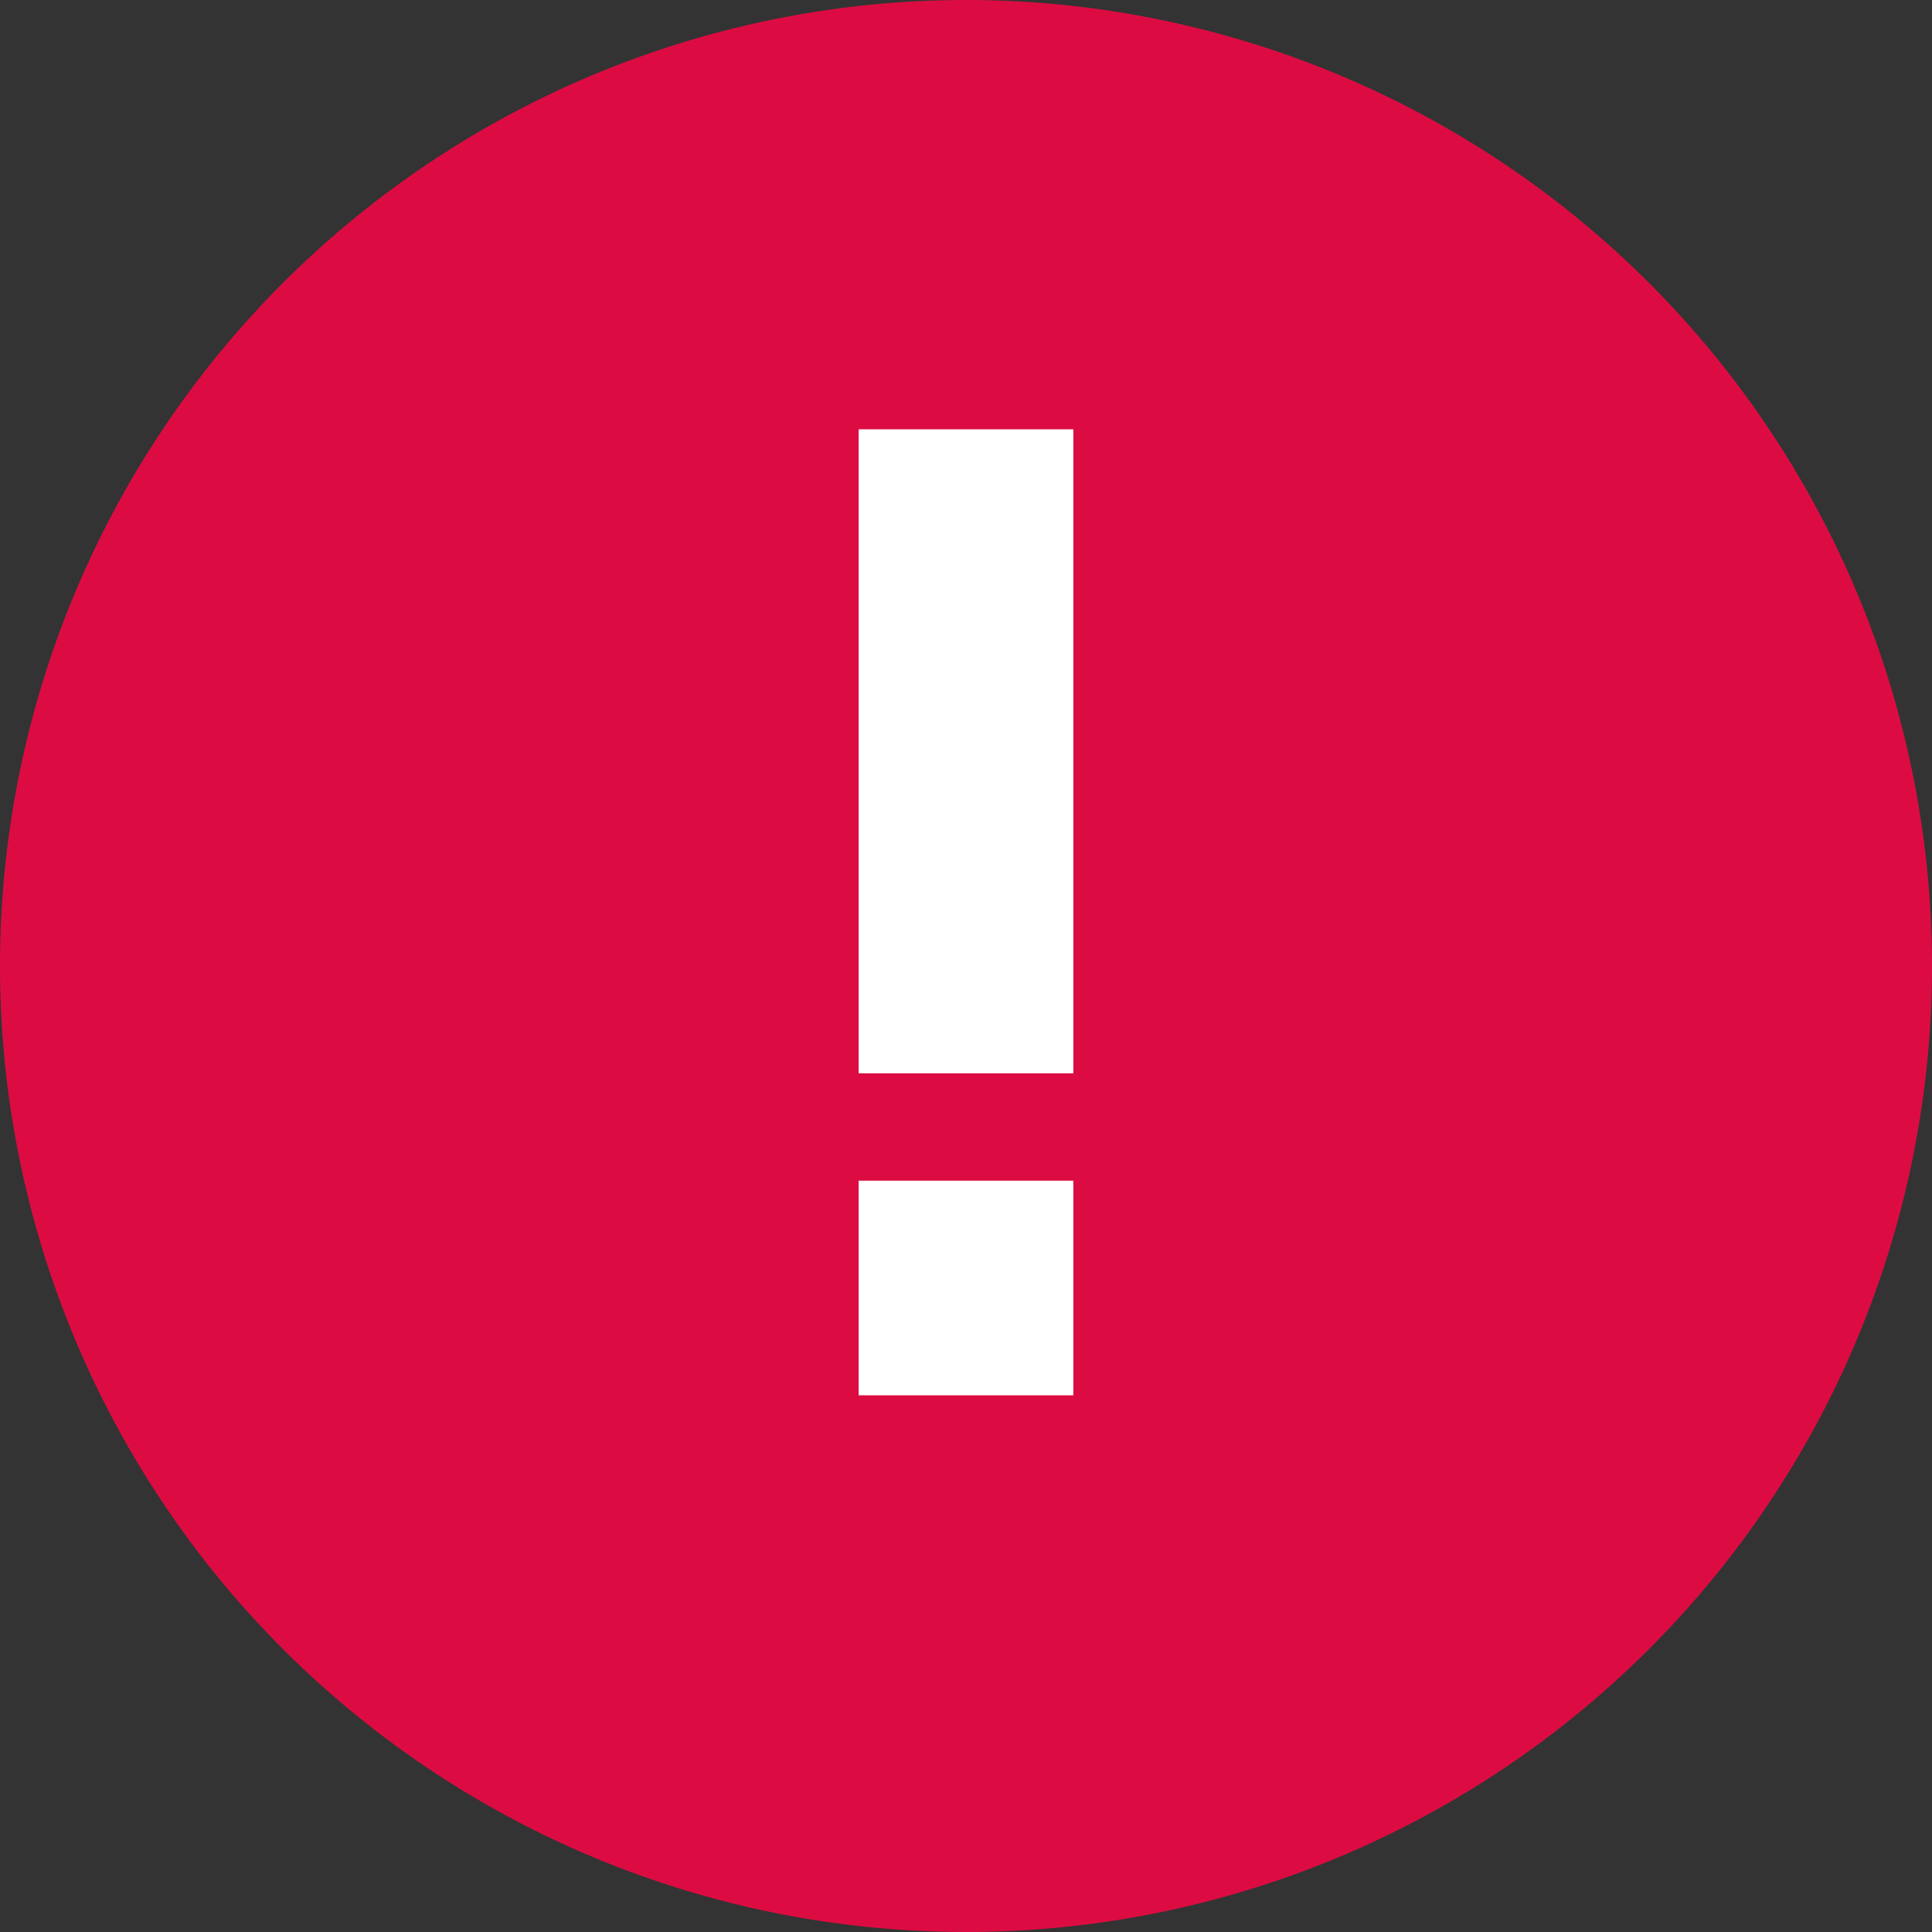
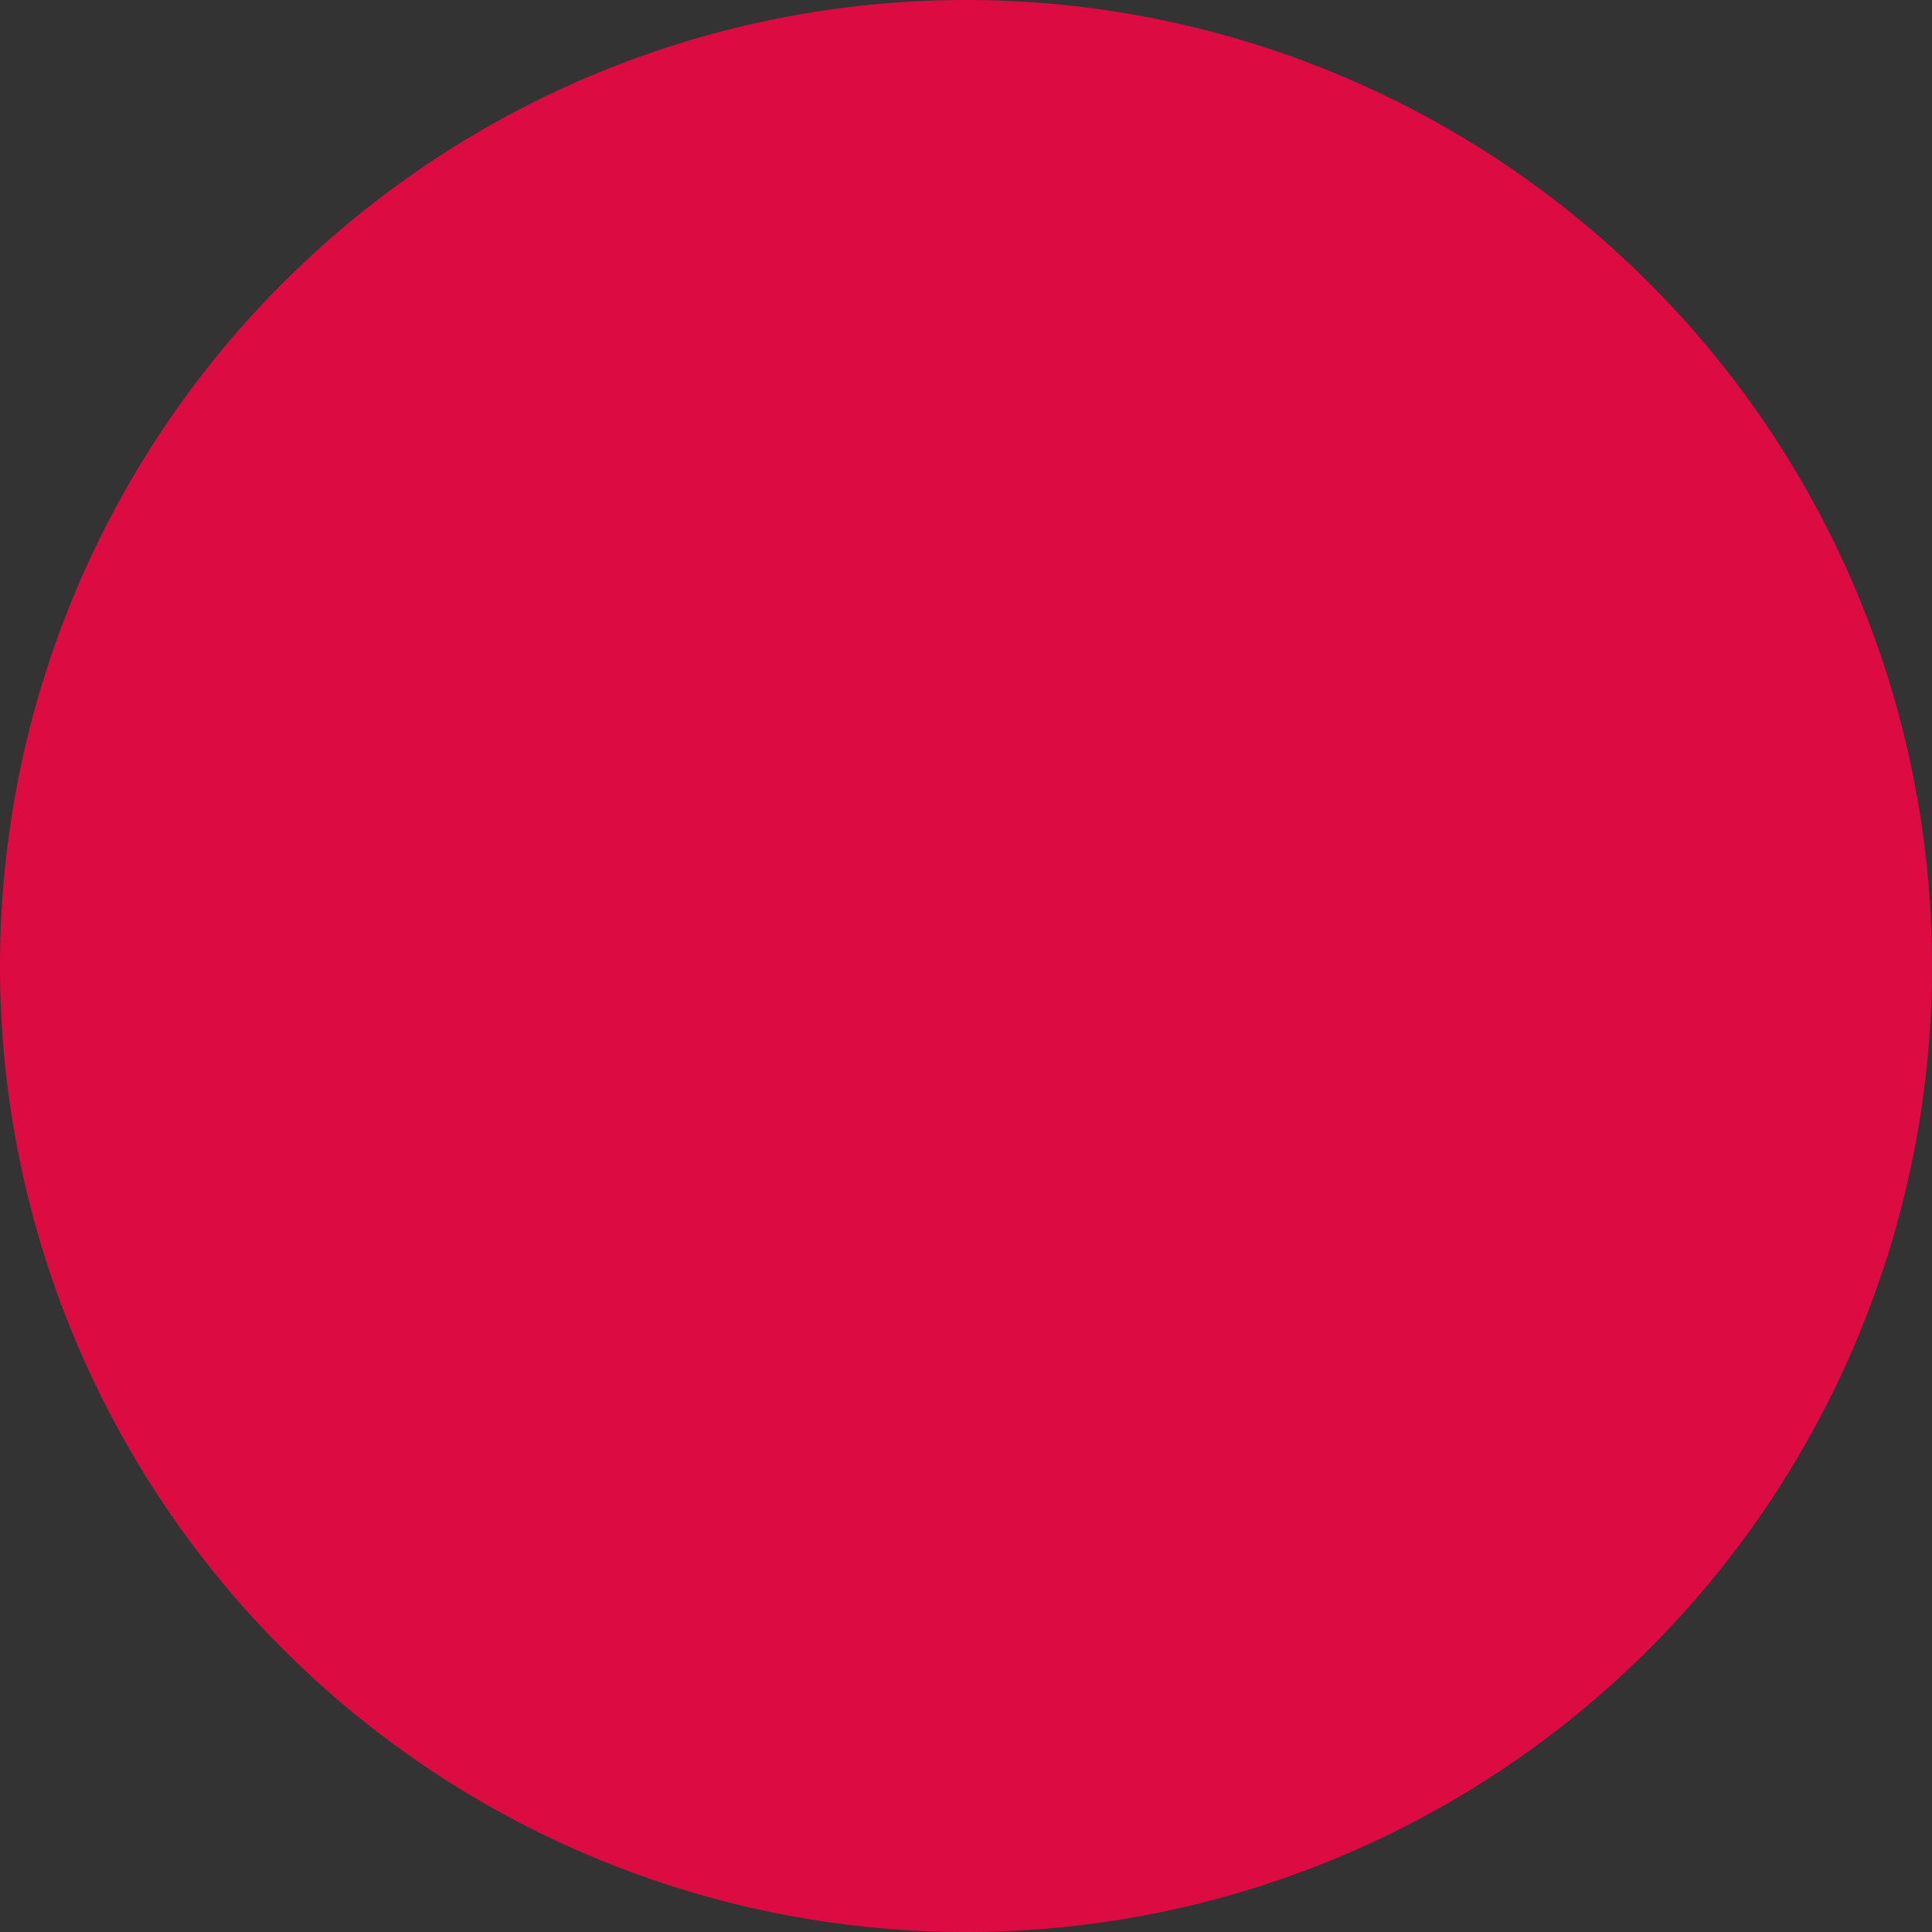
<svg xmlns="http://www.w3.org/2000/svg" width="18" height="18" viewBox="0 0 18 18">
  <rect x="0" y="0" width="18" height="18" fill="#333333" stroke="none" />
  <g fill="none" fill-rule="evenodd">
    <path fill="#DC0C42" d="M9 0a9 9 0 1 0 0 18A9 9 0 0 0 9 0z" />
-     <path fill="#FFF" d="M10 10H8V4h2zM10 13H8v-2h2z" />
  </g>
</svg>